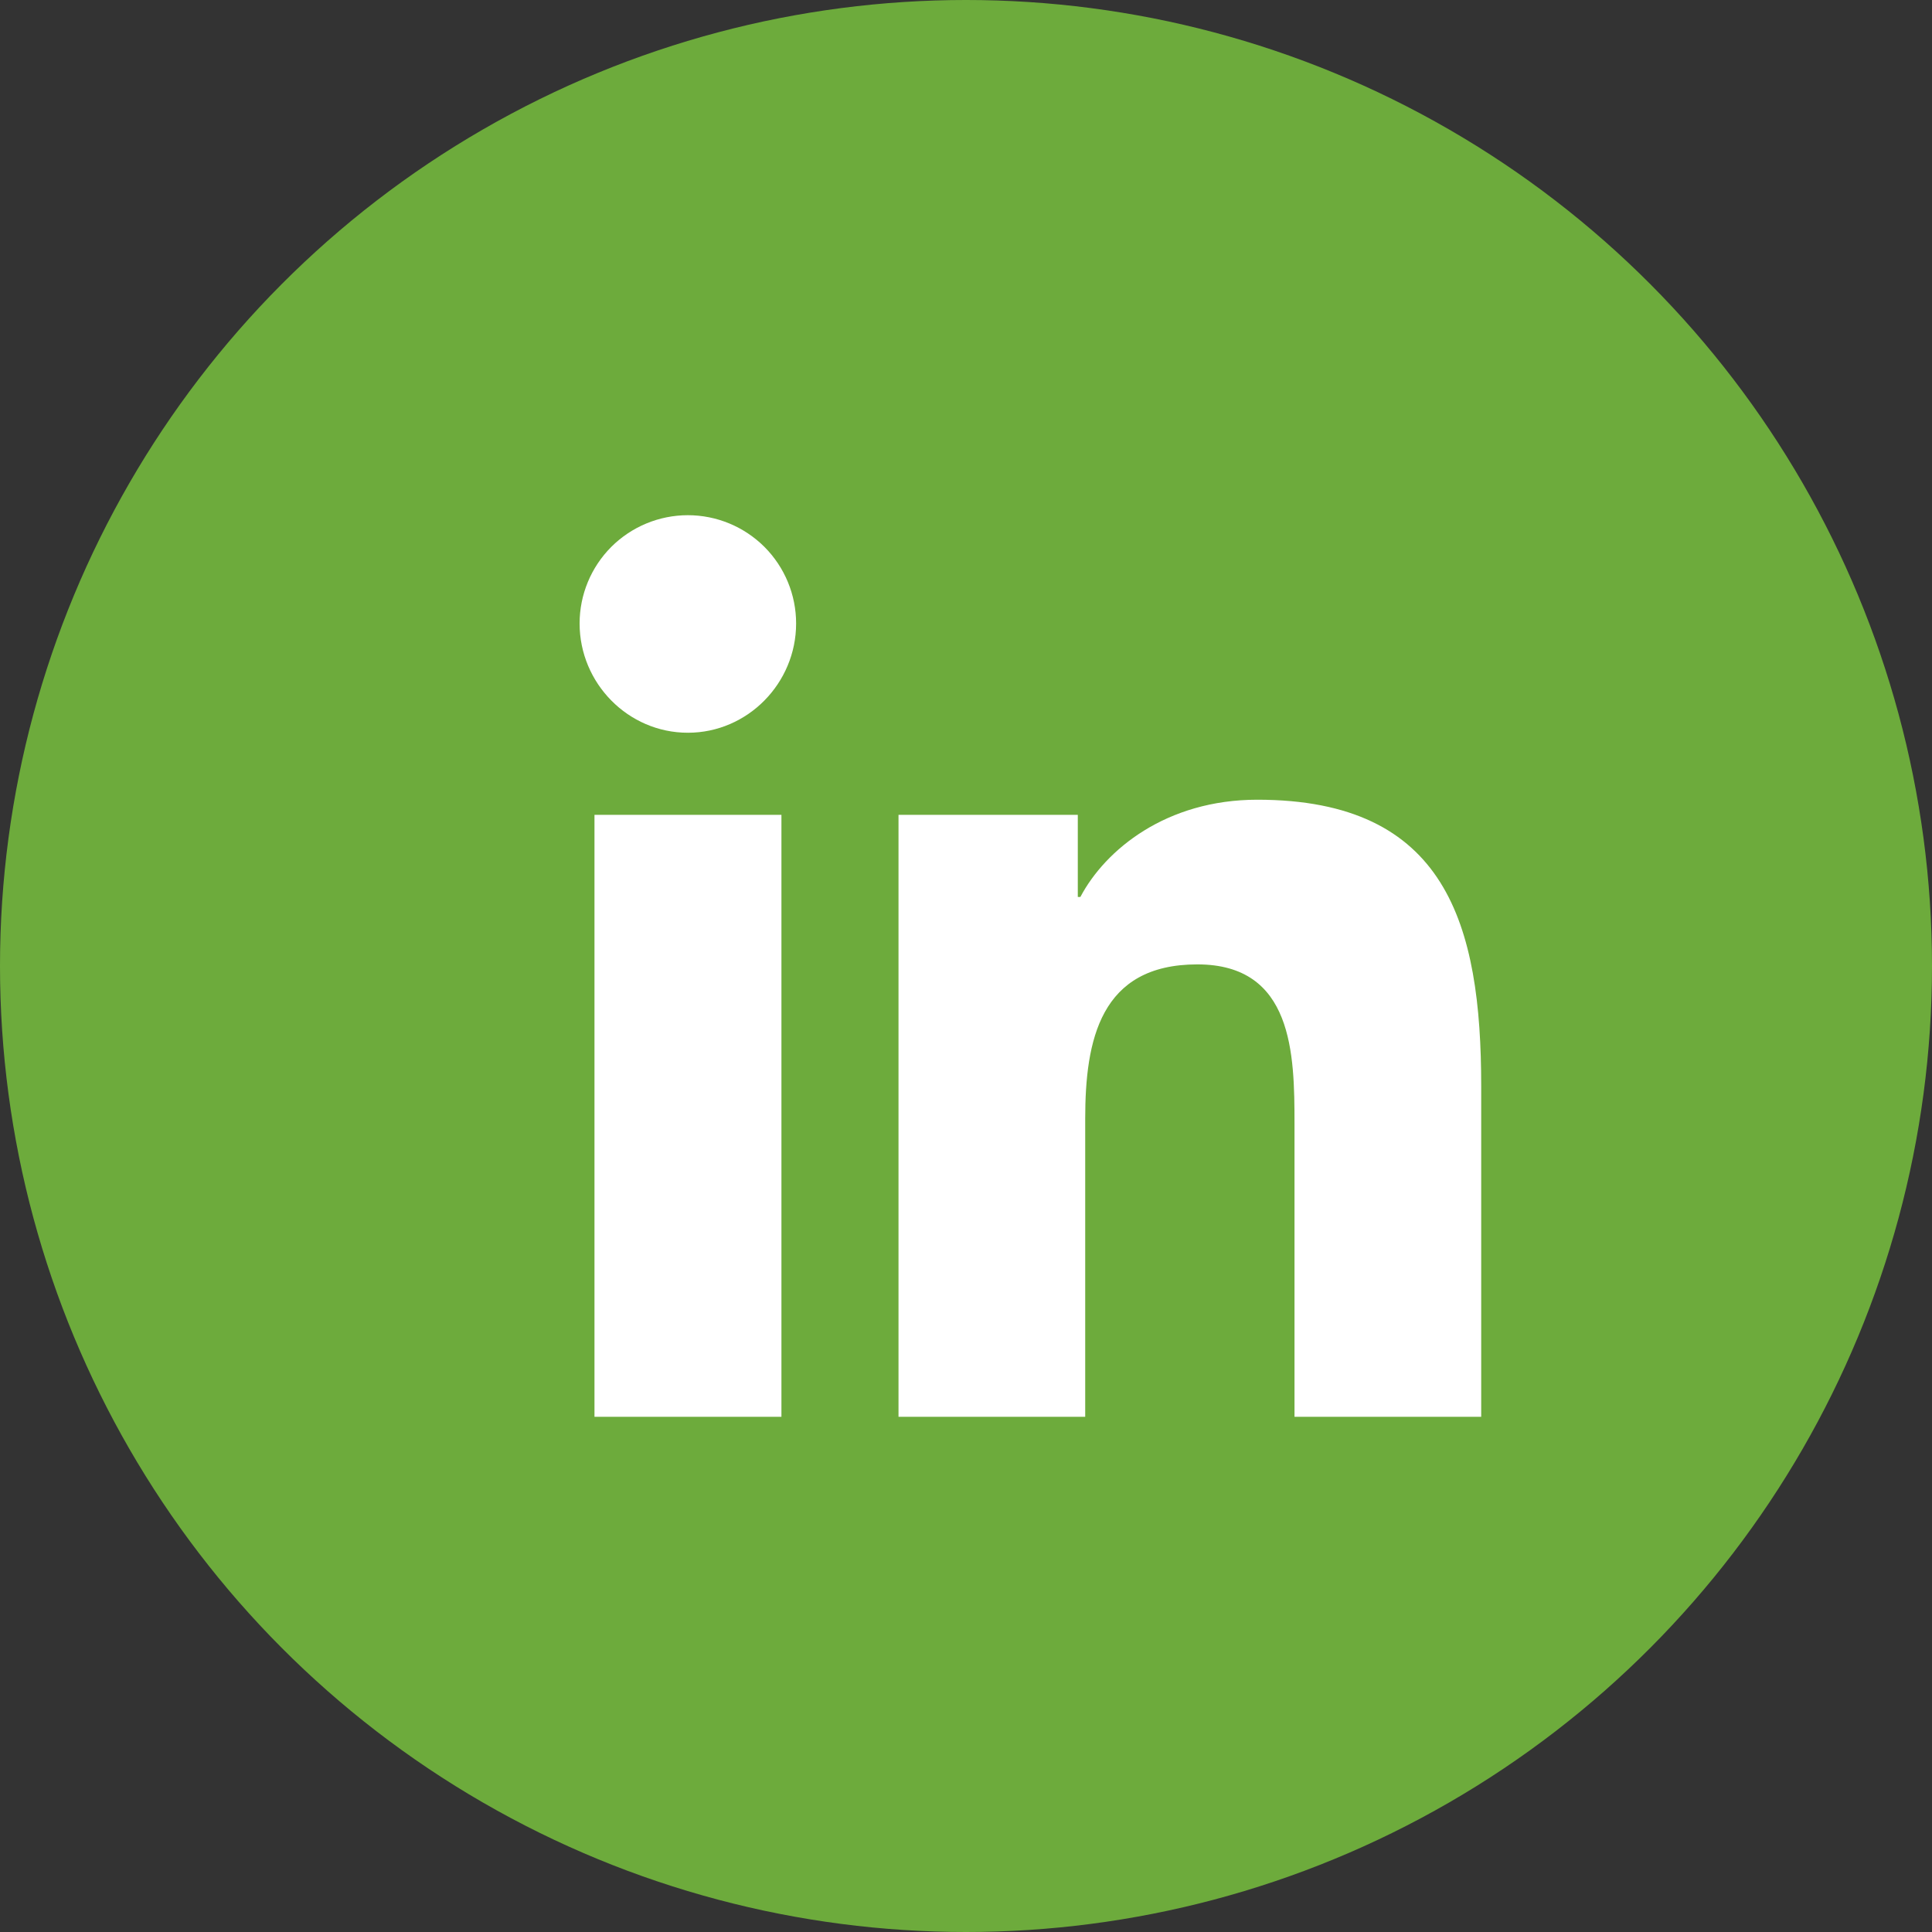
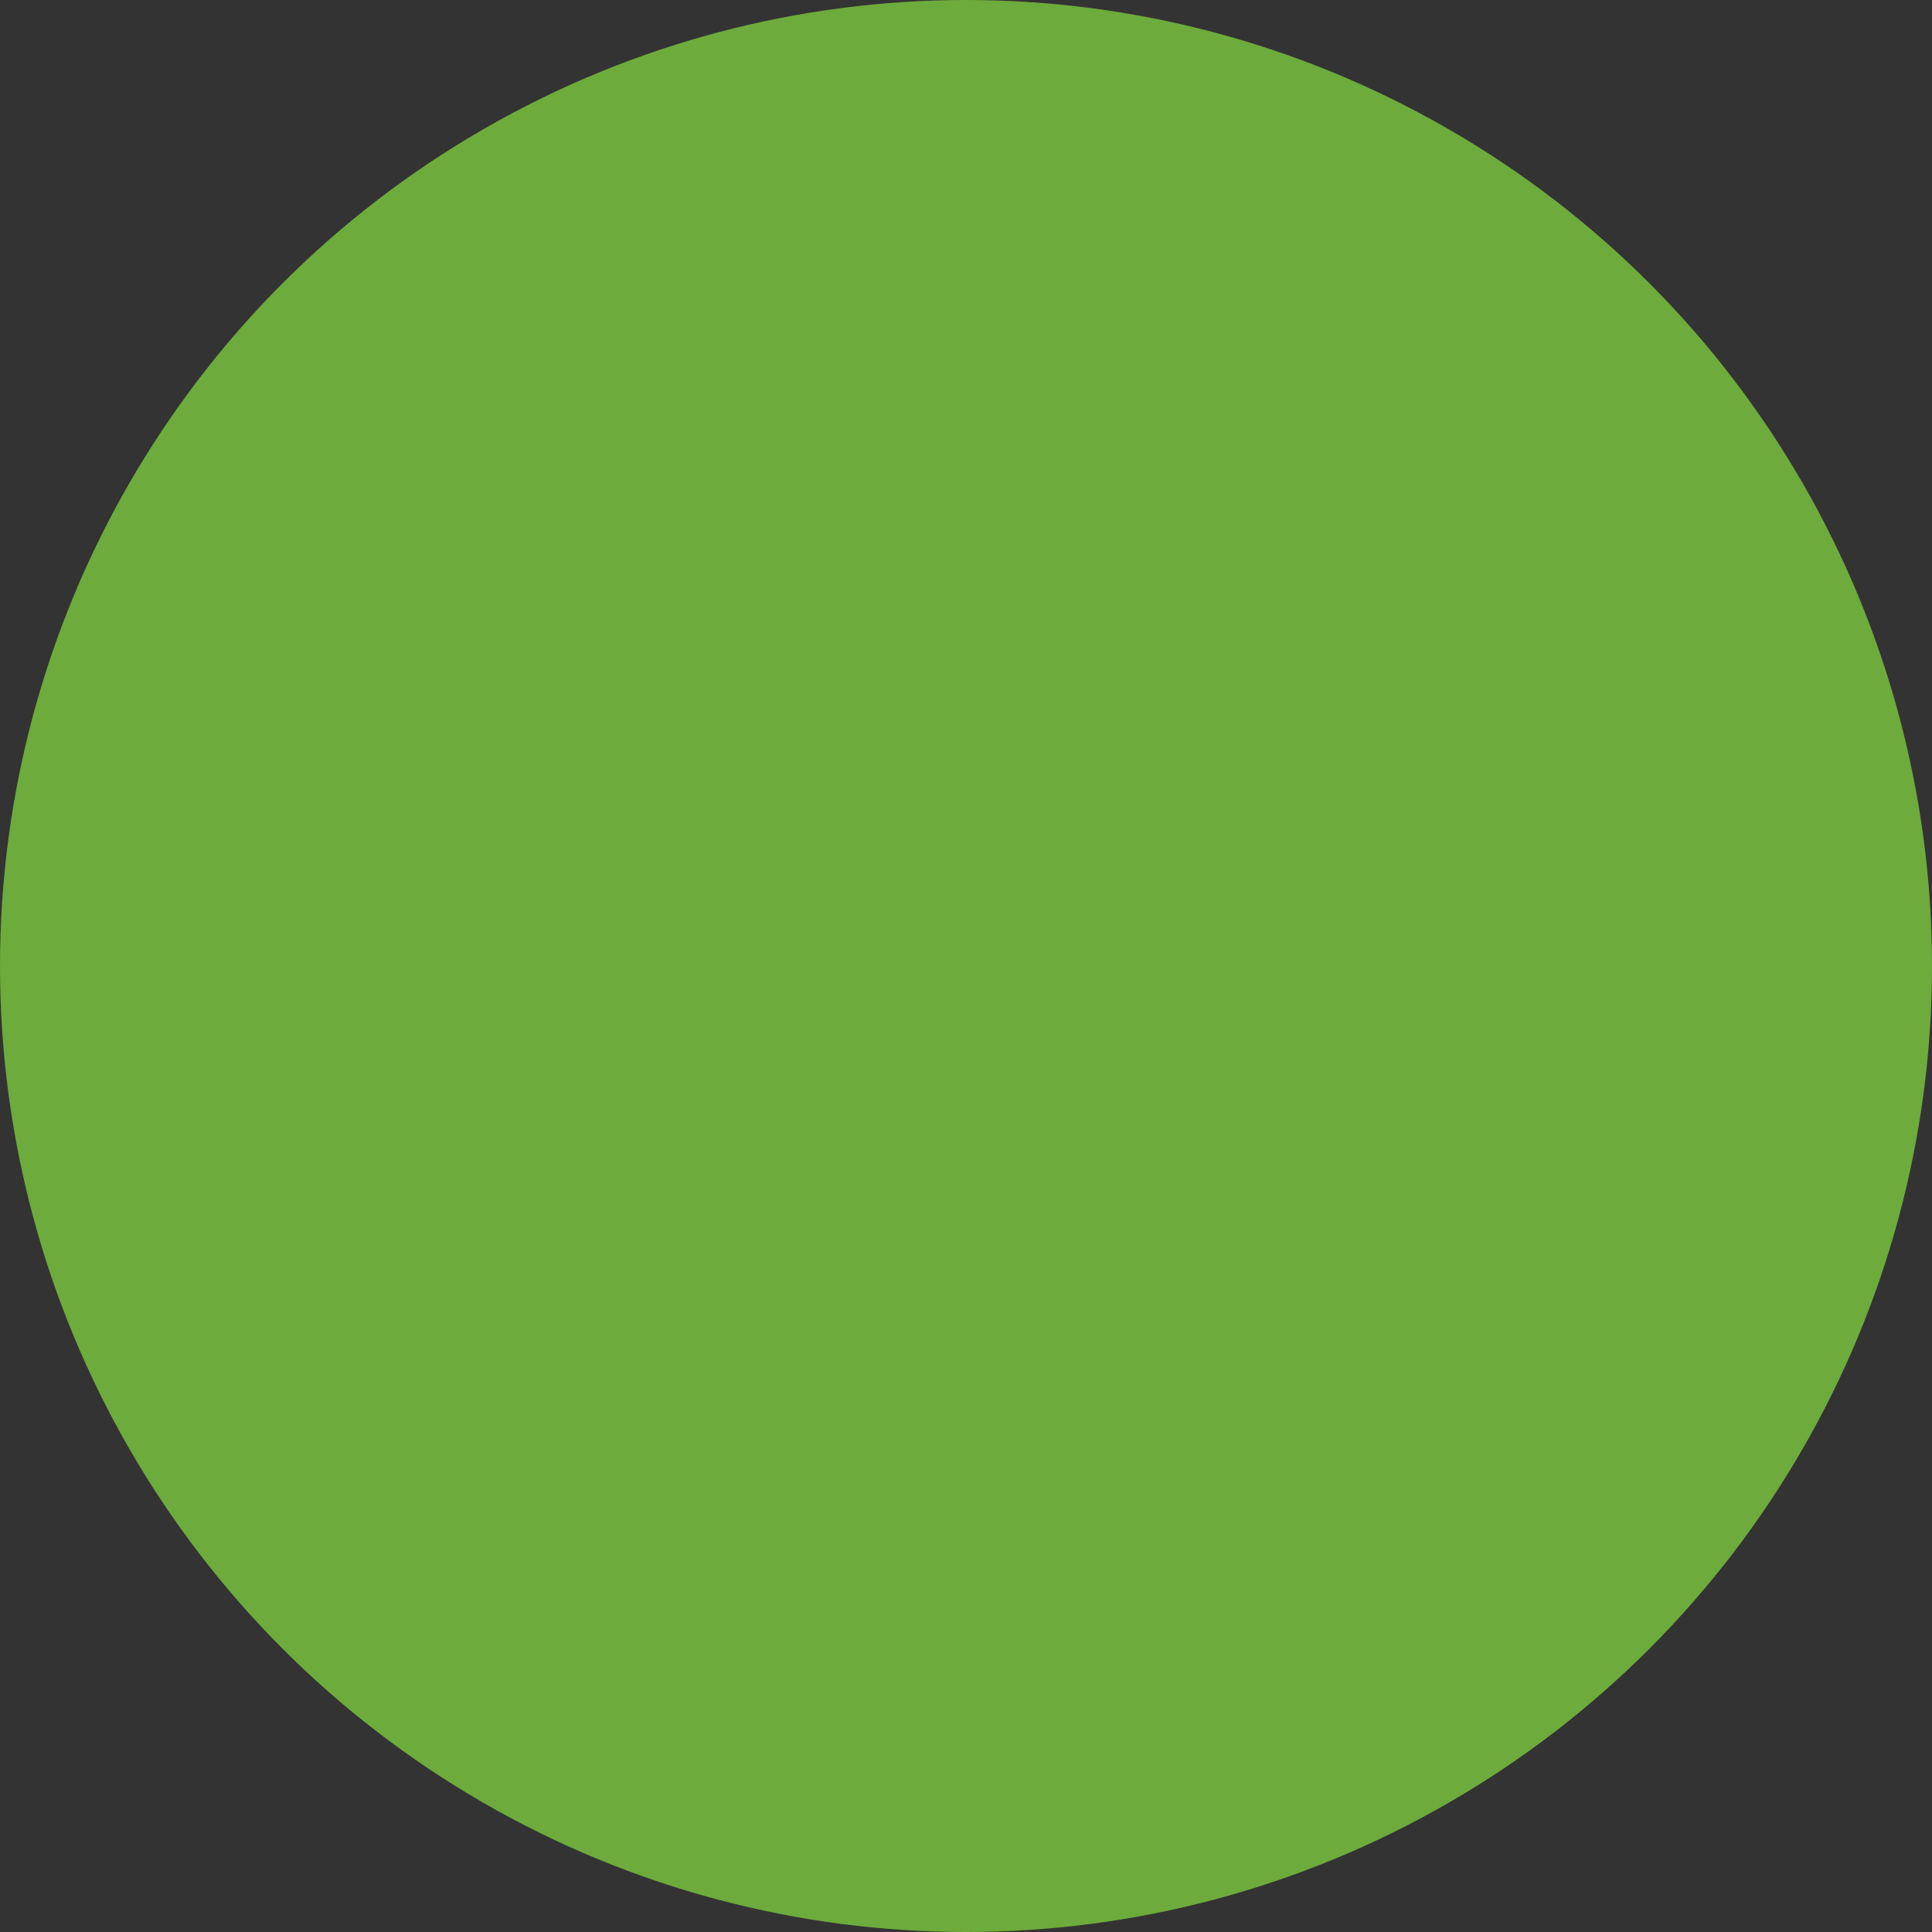
<svg xmlns="http://www.w3.org/2000/svg" width="30" height="30" viewBox="0 0 30 30" fill="none">
  <rect x="0" y="0" width="30" height="30" fill="#333333" stroke="none" />
  <circle cx="15" cy="15" r="15" fill="#6DAB3C" />
-   <path d="M12.134 22H9.231V12.653H12.134V22ZM10.681 11.378C9.753 11.378 9 10.609 9 9.681C9 9.235 9.177 8.808 9.492 8.492C9.808 8.177 10.235 8 10.681 8C11.127 8 11.554 8.177 11.87 8.492C12.185 8.808 12.362 9.235 12.362 9.681C12.362 10.609 11.609 11.378 10.681 11.378ZM22.997 22H20.101V17.45C20.101 16.365 20.079 14.975 18.592 14.975C17.082 14.975 16.851 16.153 16.851 17.372V22H13.952V12.653H16.736V13.928H16.776C17.164 13.193 18.11 12.418 19.523 12.418C22.46 12.418 23 14.353 23 16.865V22H22.997Z" fill="white" />
</svg>